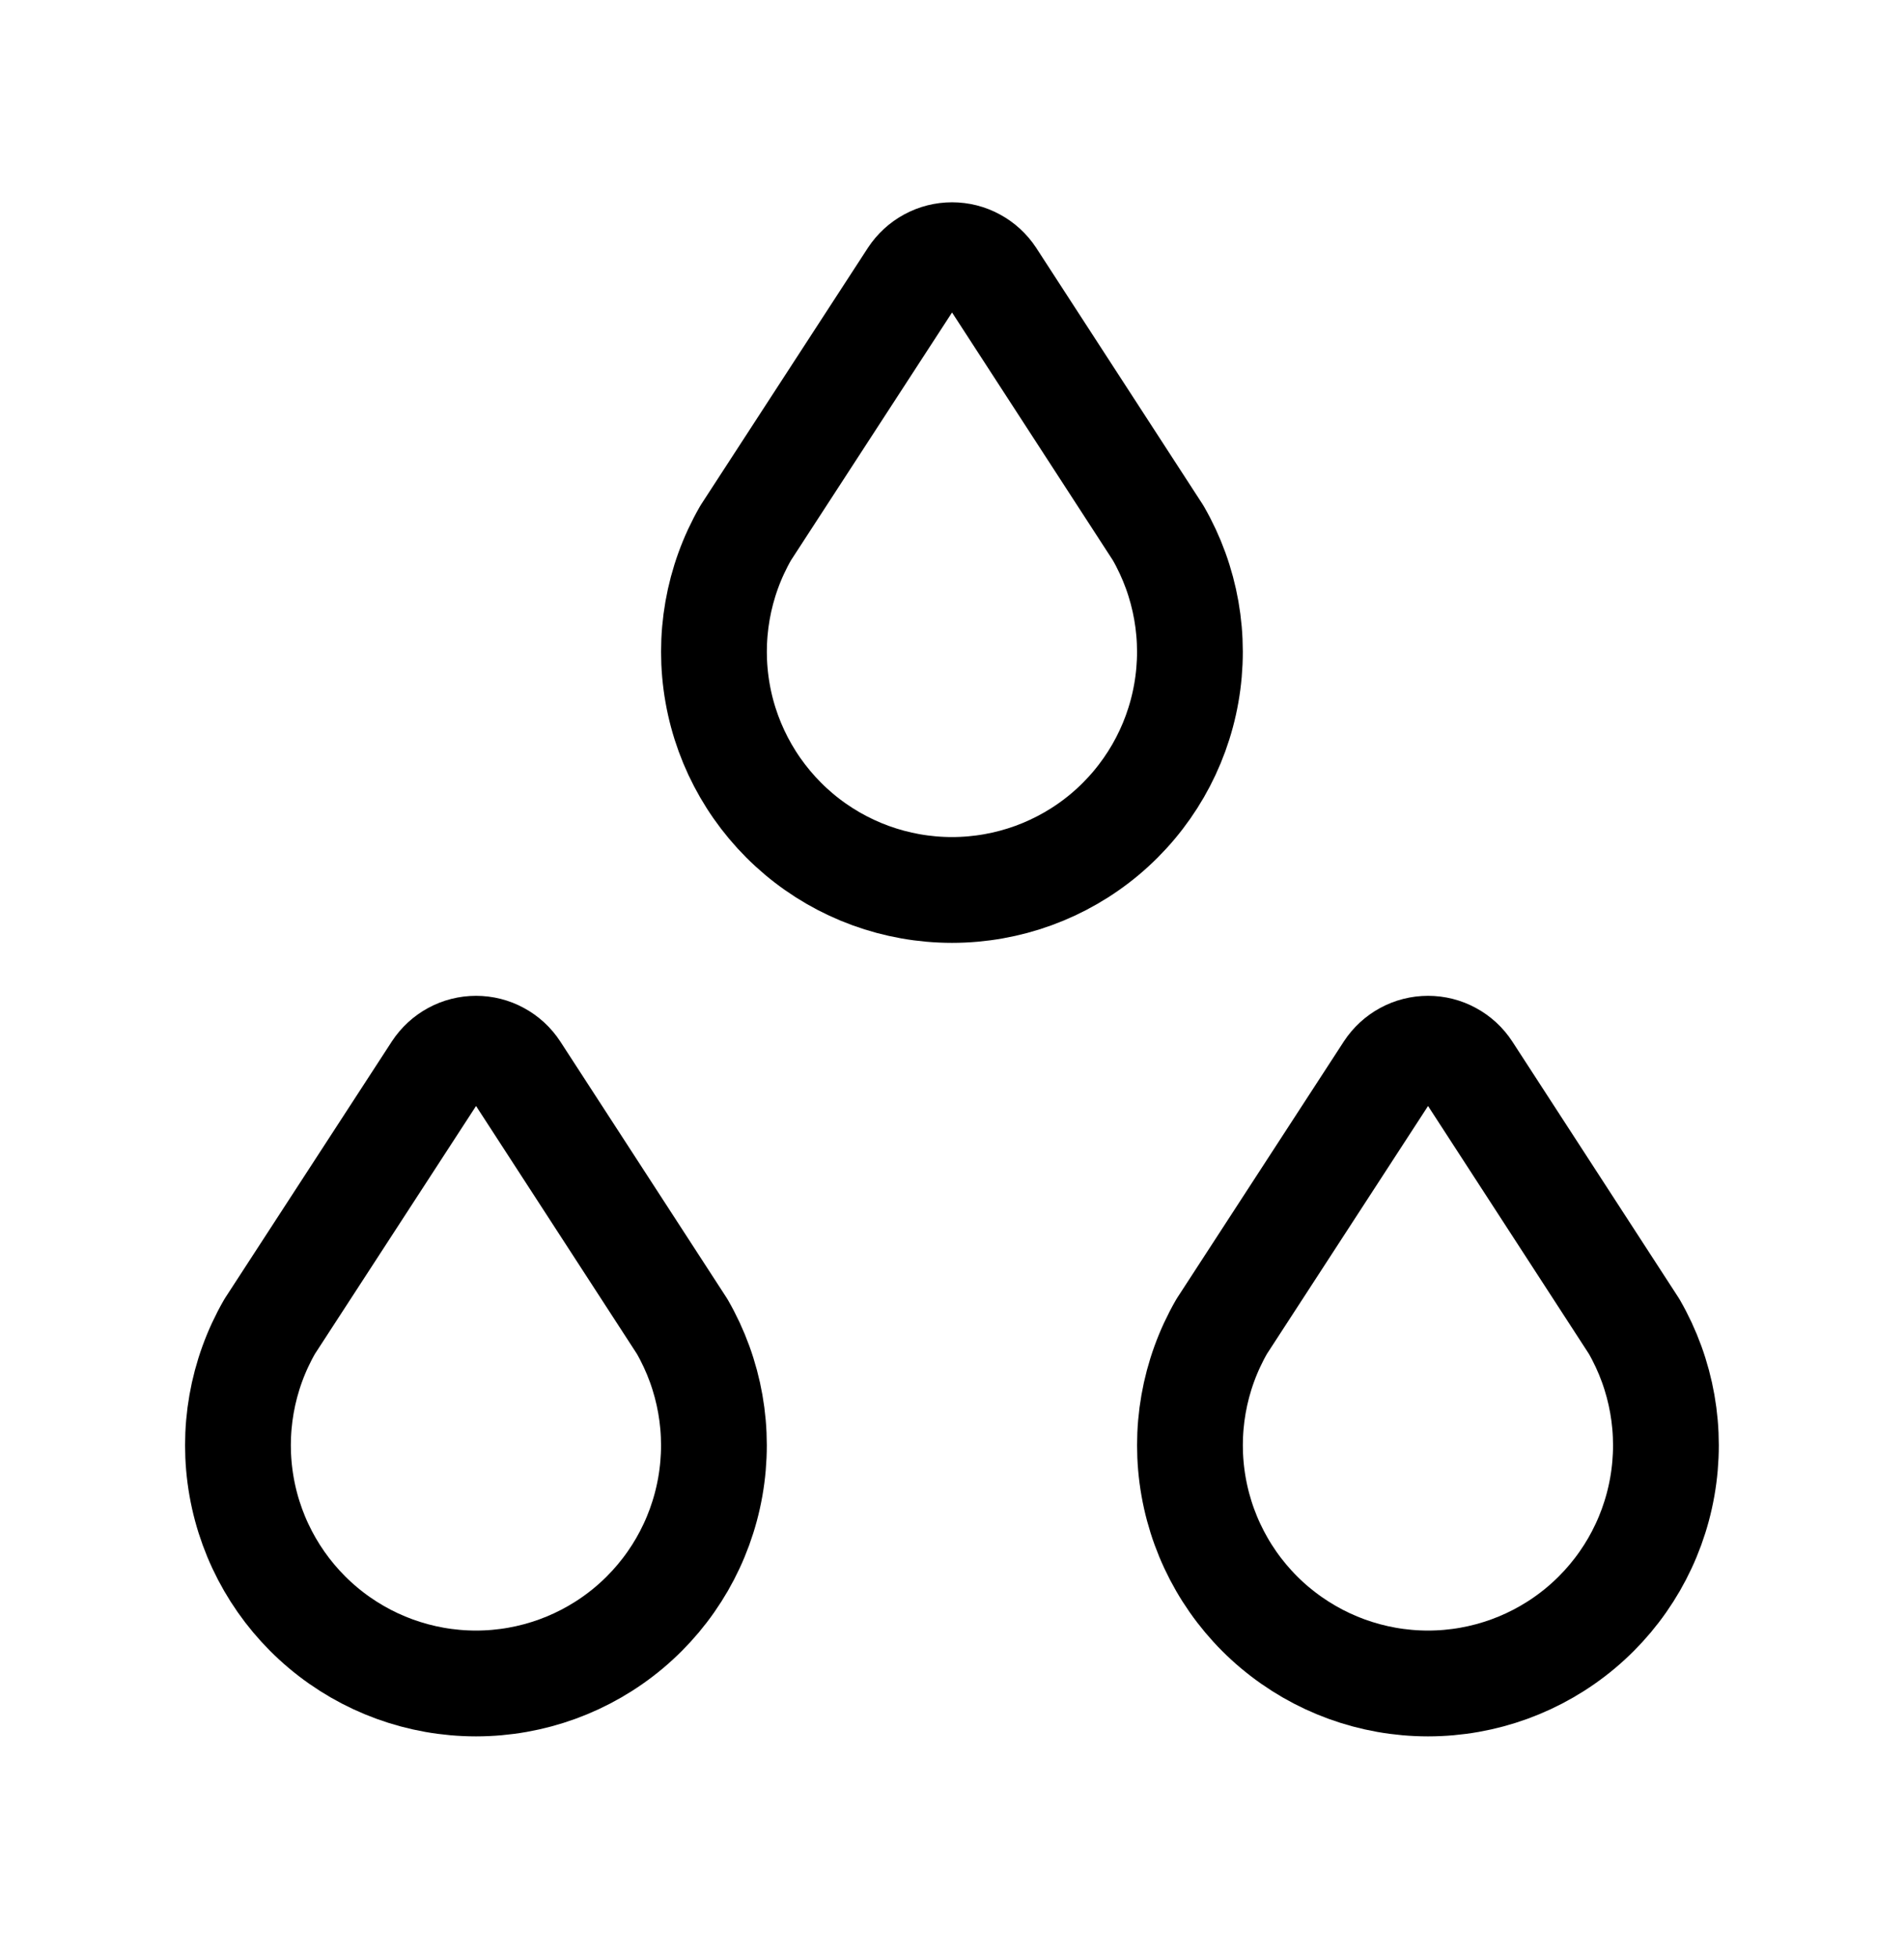
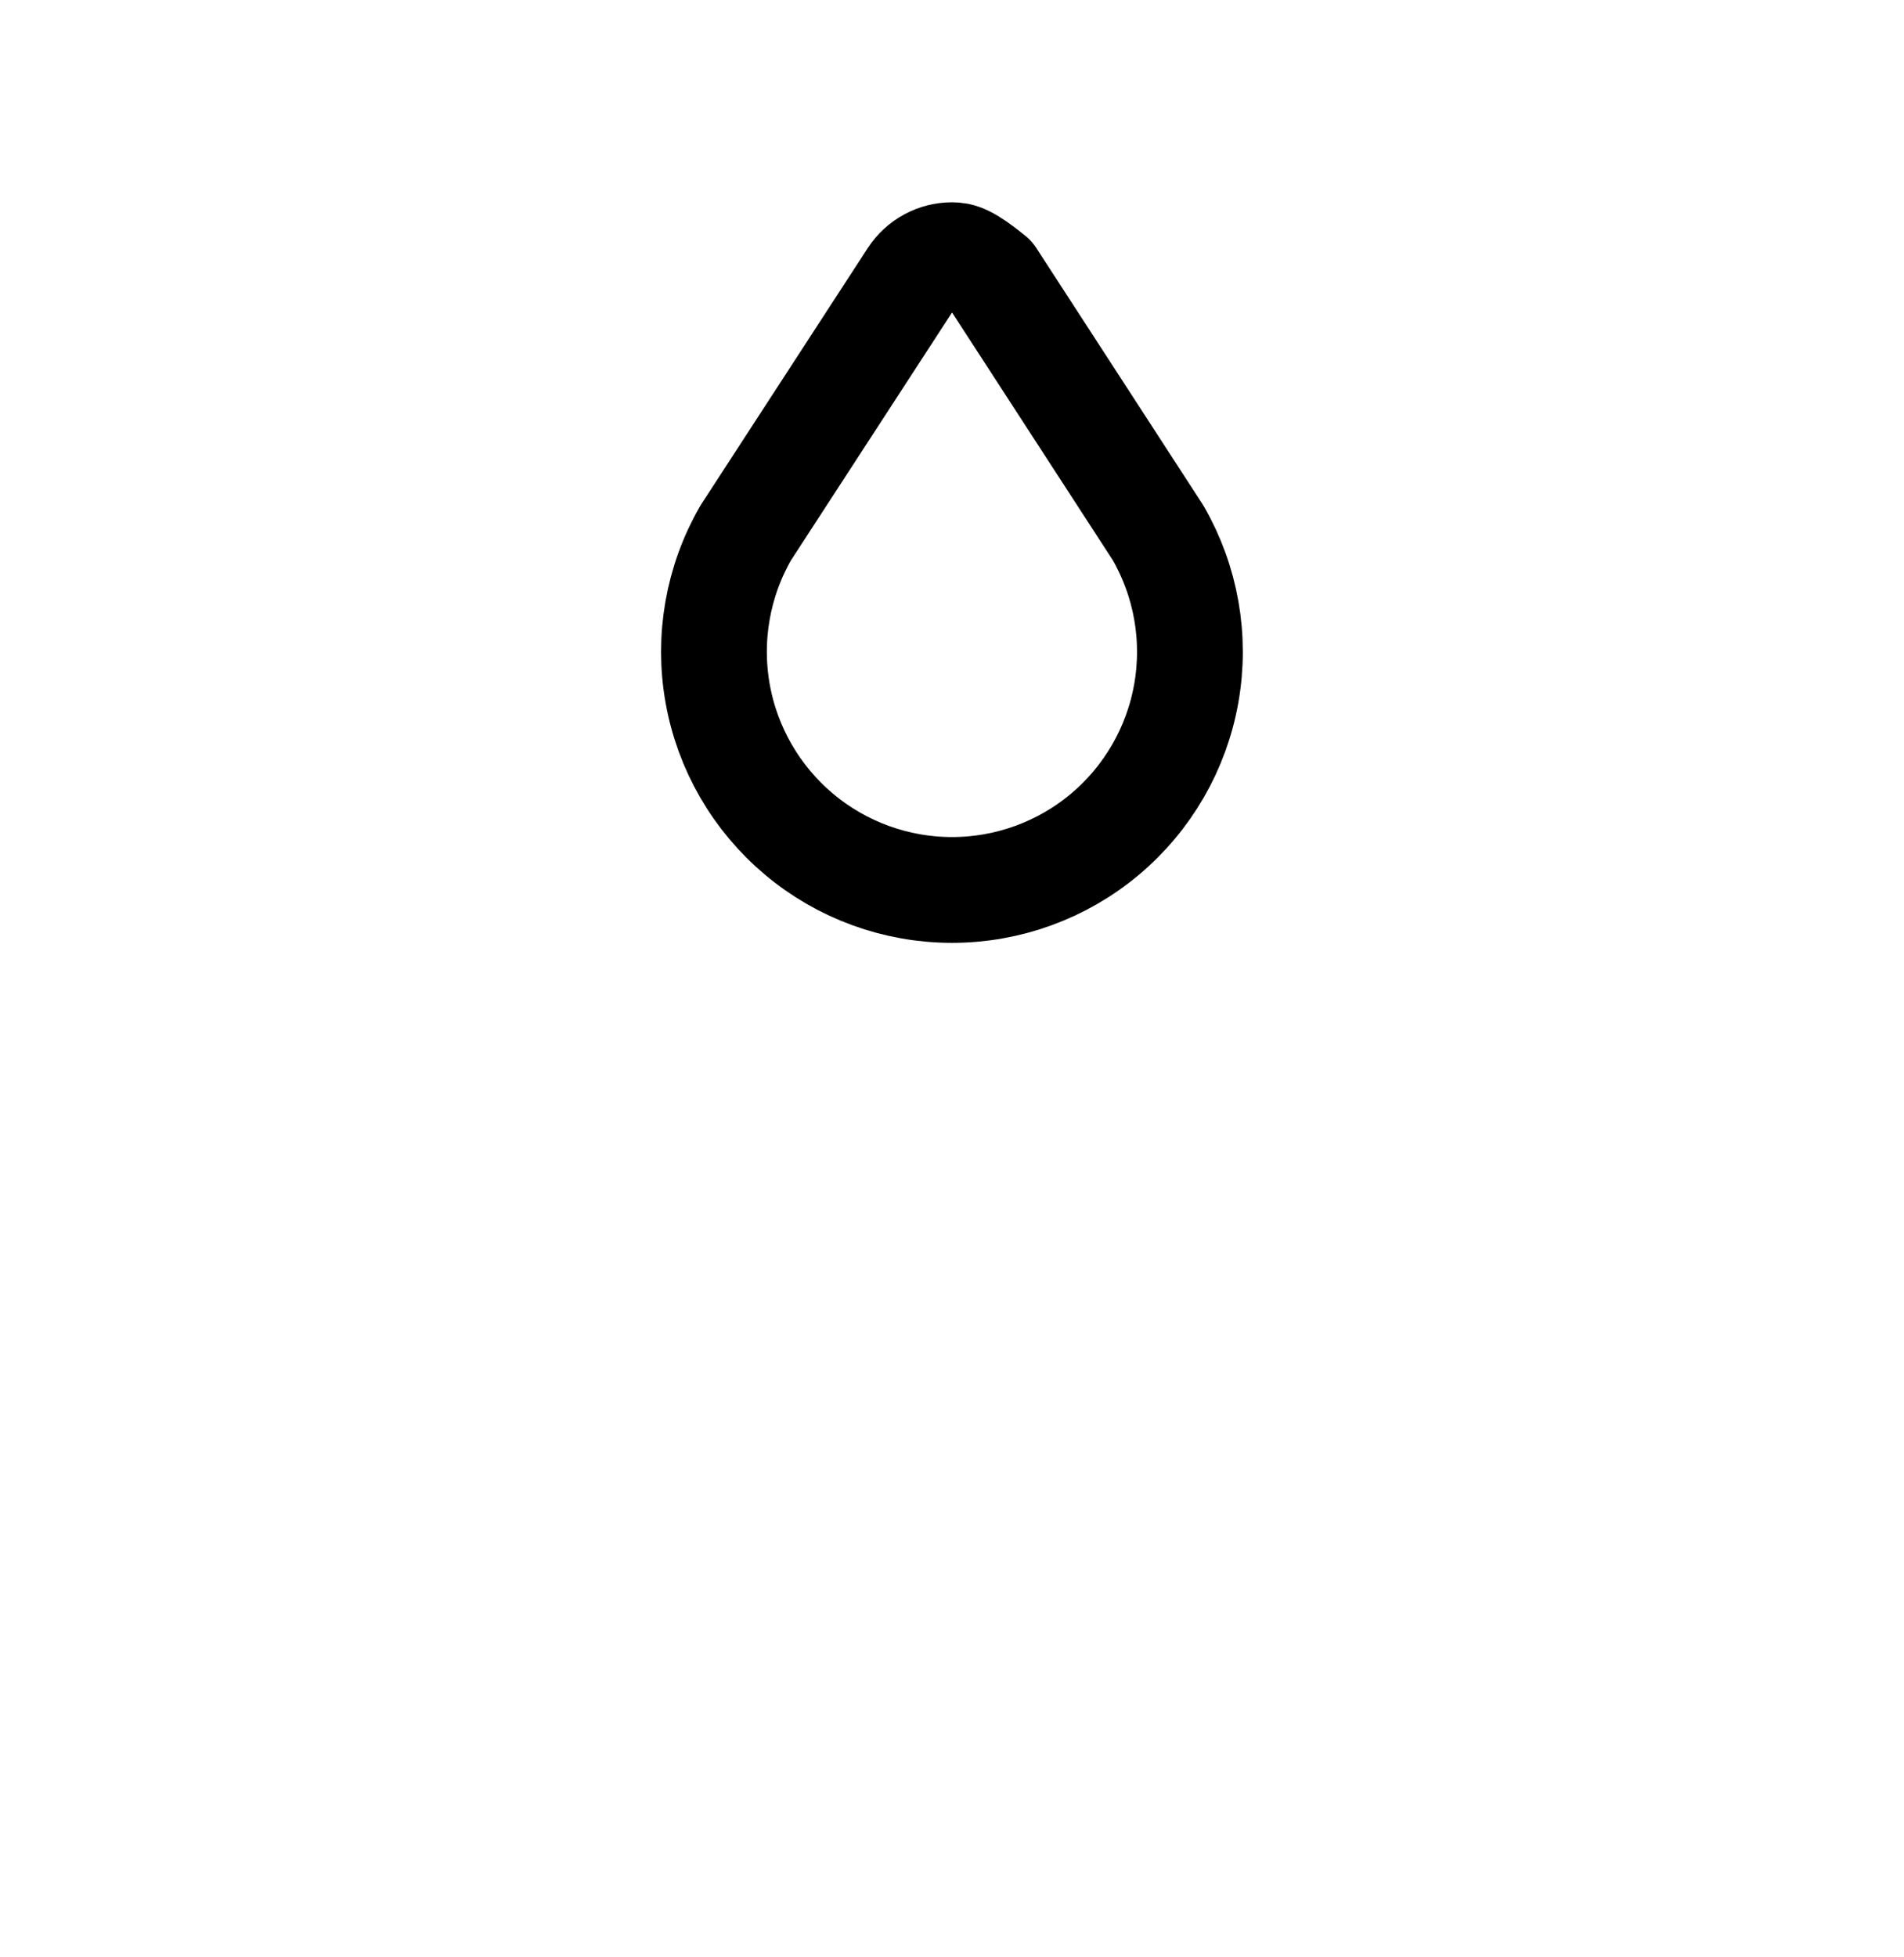
<svg xmlns="http://www.w3.org/2000/svg" width="36" height="37" viewBox="0 0 36 37" fill="none">
-   <path d="M6.108 30.77C6.918 31.45 7.942 31.823 9 31.823C10.058 31.823 11.082 31.45 11.892 30.77C12.702 30.09 13.247 29.146 13.43 28.104C13.614 27.062 13.425 25.989 12.897 25.073L9.755 20.232C9.673 20.107 9.561 20.004 9.429 19.933C9.298 19.861 9.15 19.824 9.001 19.824C8.851 19.824 8.704 19.861 8.572 19.933C8.441 20.004 8.329 20.107 8.247 20.232L5.1 25.073C4.572 25.989 4.384 27.063 4.568 28.104C4.752 29.146 5.298 30.09 6.108 30.77Z" stroke="black" stroke-width="2" stroke-linecap="round" stroke-linejoin="round" />
-   <path d="M24.108 30.77C24.918 31.45 25.942 31.823 27 31.823C28.058 31.823 29.082 31.45 29.892 30.77C30.702 30.09 31.247 29.146 31.43 28.104C31.614 27.062 31.425 25.989 30.897 25.073L27.755 20.232C27.673 20.107 27.561 20.004 27.429 19.933C27.298 19.861 27.151 19.824 27.001 19.824C26.851 19.824 26.704 19.861 26.572 19.933C26.441 20.004 26.329 20.107 26.247 20.232L23.1 25.073C22.572 25.989 22.384 27.063 22.568 28.104C22.752 29.146 23.297 30.09 24.107 30.77H24.108Z" stroke="black" stroke-width="2" stroke-linecap="round" stroke-linejoin="round" />
-   <path d="M15.108 15.77C15.918 16.45 16.942 16.823 18 16.823C19.058 16.823 20.082 16.45 20.892 15.77C21.702 15.089 22.247 14.146 22.43 13.104C22.614 12.062 22.425 10.989 21.897 10.073L18.755 5.232C18.673 5.107 18.561 5.004 18.429 4.933C18.298 4.861 18.151 4.824 18.001 4.824C17.851 4.824 17.704 4.861 17.572 4.933C17.441 5.004 17.329 5.107 17.247 5.232L14.1 10.073C13.572 10.989 13.384 12.063 13.568 13.104C13.752 14.146 14.298 15.089 15.108 15.77Z" stroke="black" stroke-width="2" stroke-linecap="round" stroke-linejoin="round" />
+   <path d="M15.108 15.77C15.918 16.45 16.942 16.823 18 16.823C19.058 16.823 20.082 16.45 20.892 15.77C21.702 15.089 22.247 14.146 22.43 13.104C22.614 12.062 22.425 10.989 21.897 10.073L18.755 5.232C18.298 4.861 18.151 4.824 18.001 4.824C17.851 4.824 17.704 4.861 17.572 4.933C17.441 5.004 17.329 5.107 17.247 5.232L14.1 10.073C13.572 10.989 13.384 12.063 13.568 13.104C13.752 14.146 14.298 15.089 15.108 15.77Z" stroke="black" stroke-width="2" stroke-linecap="round" stroke-linejoin="round" />
</svg>